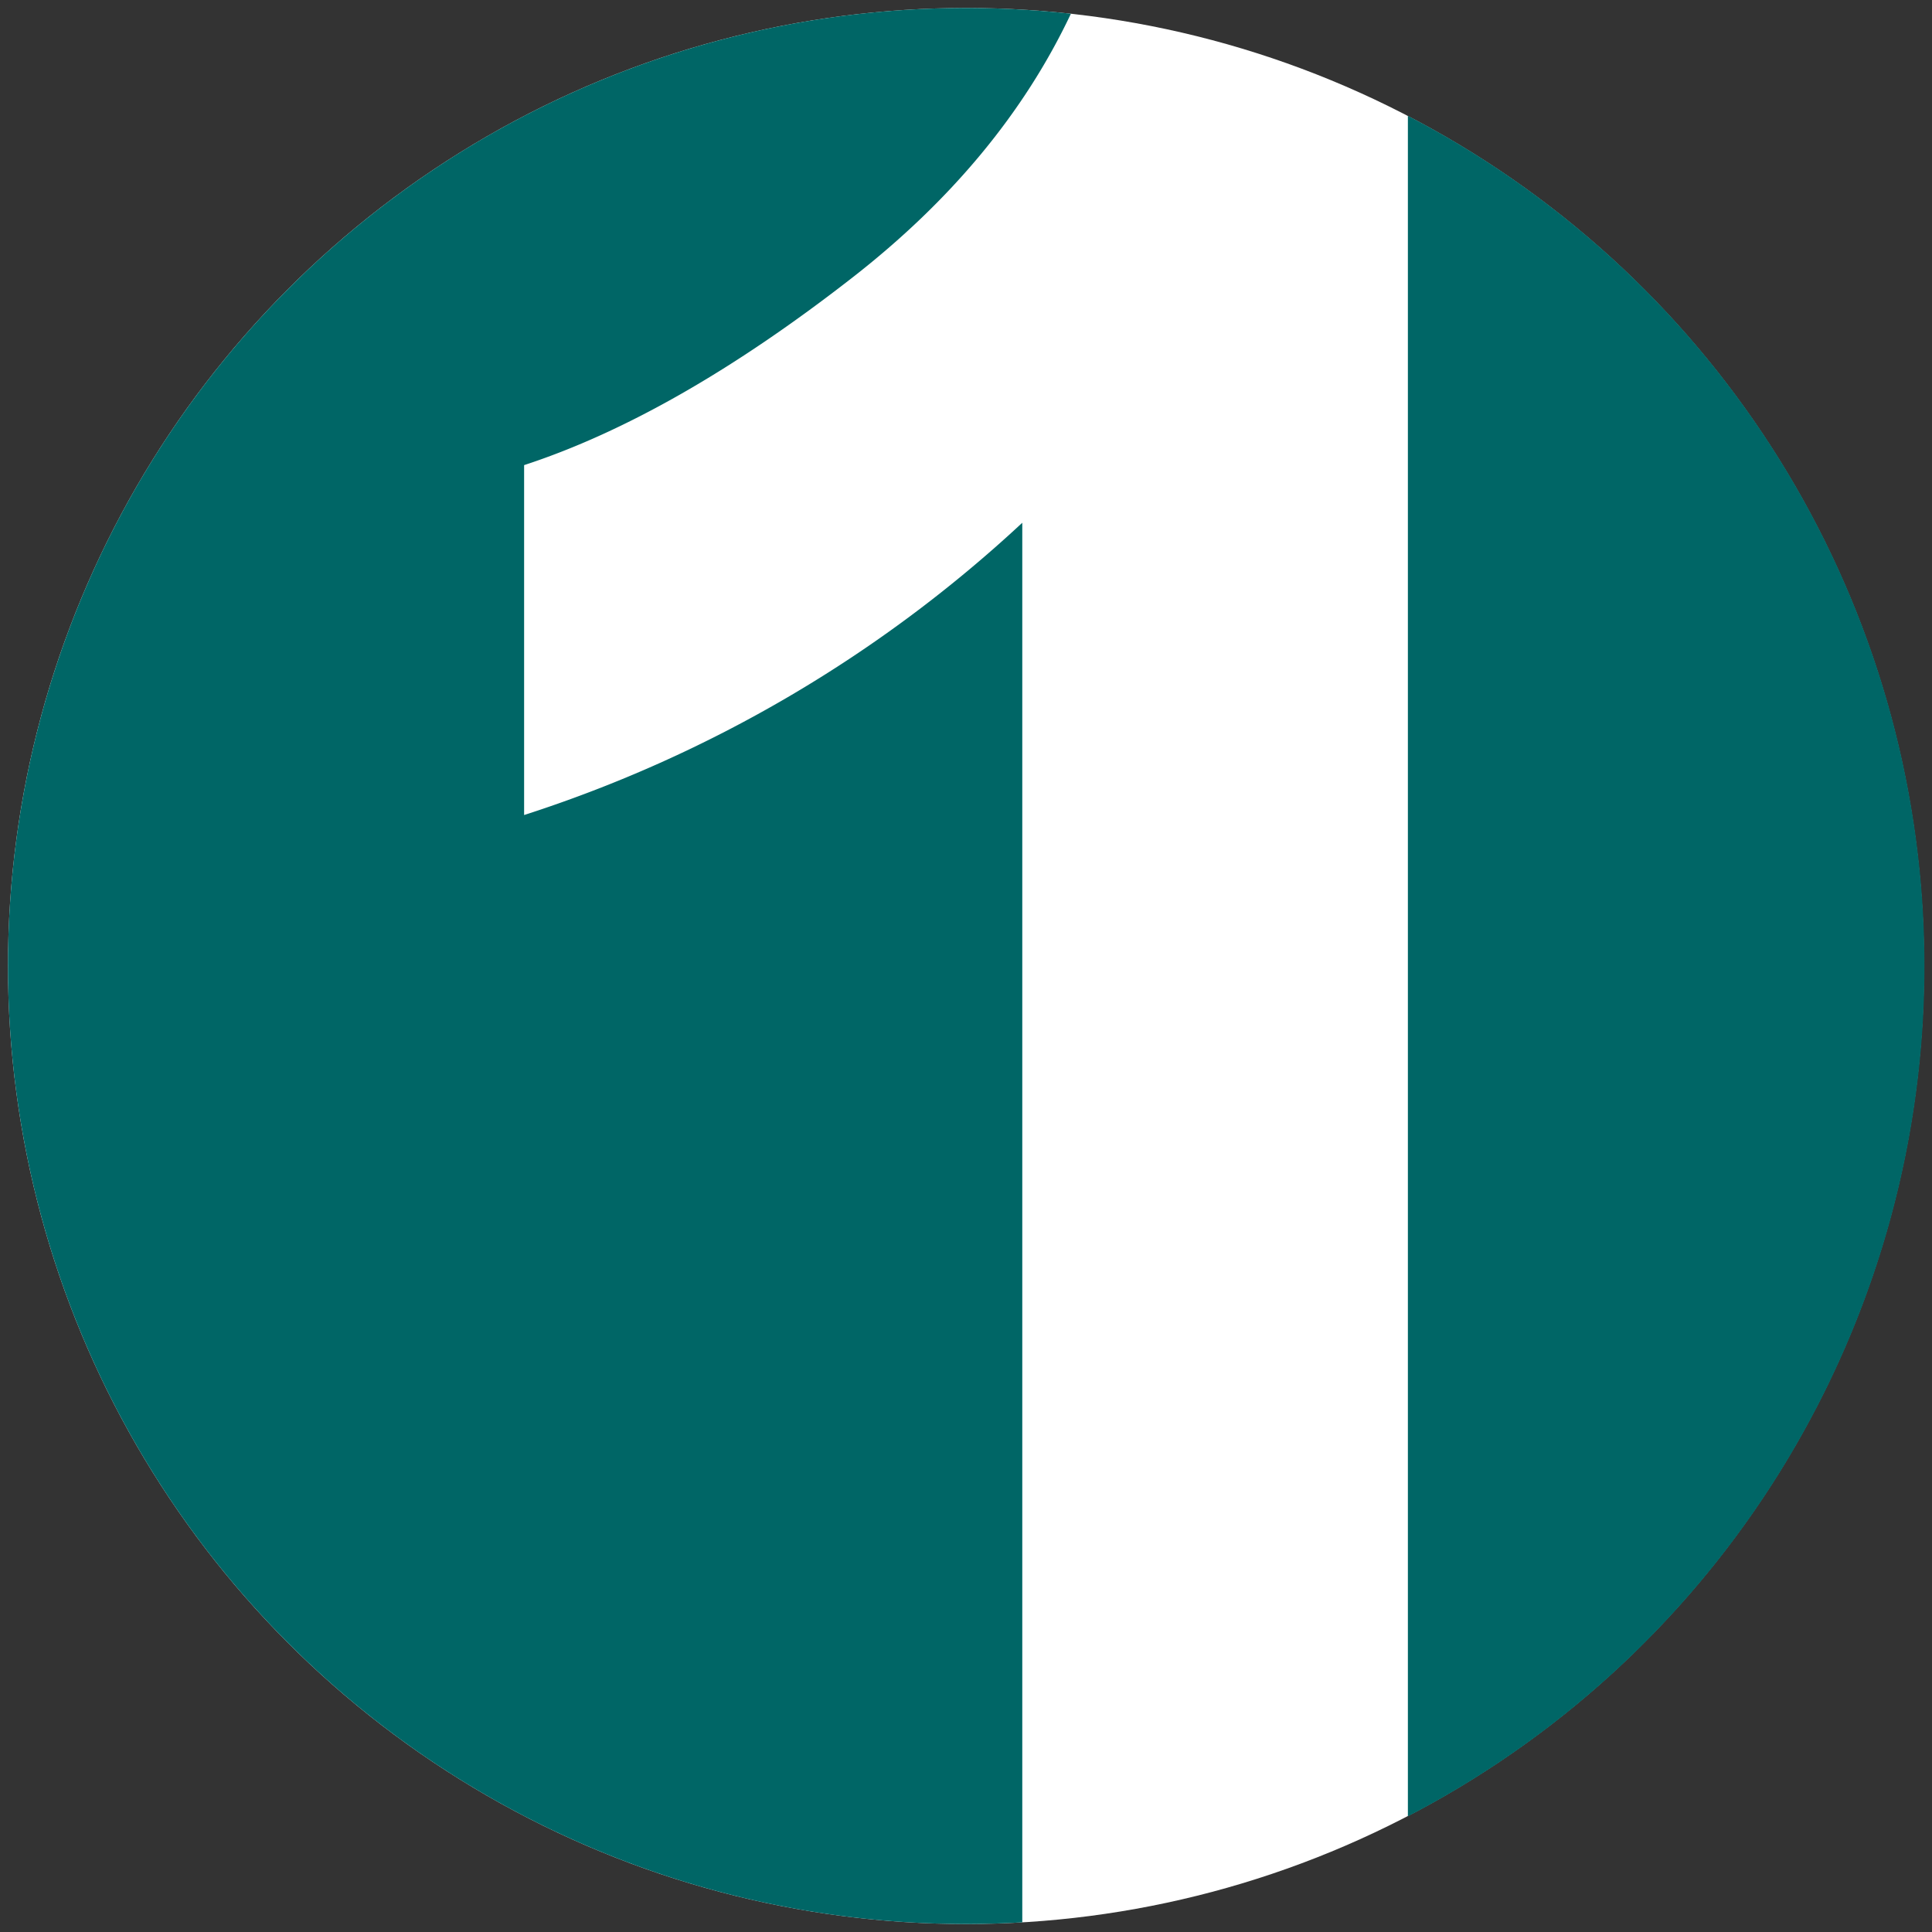
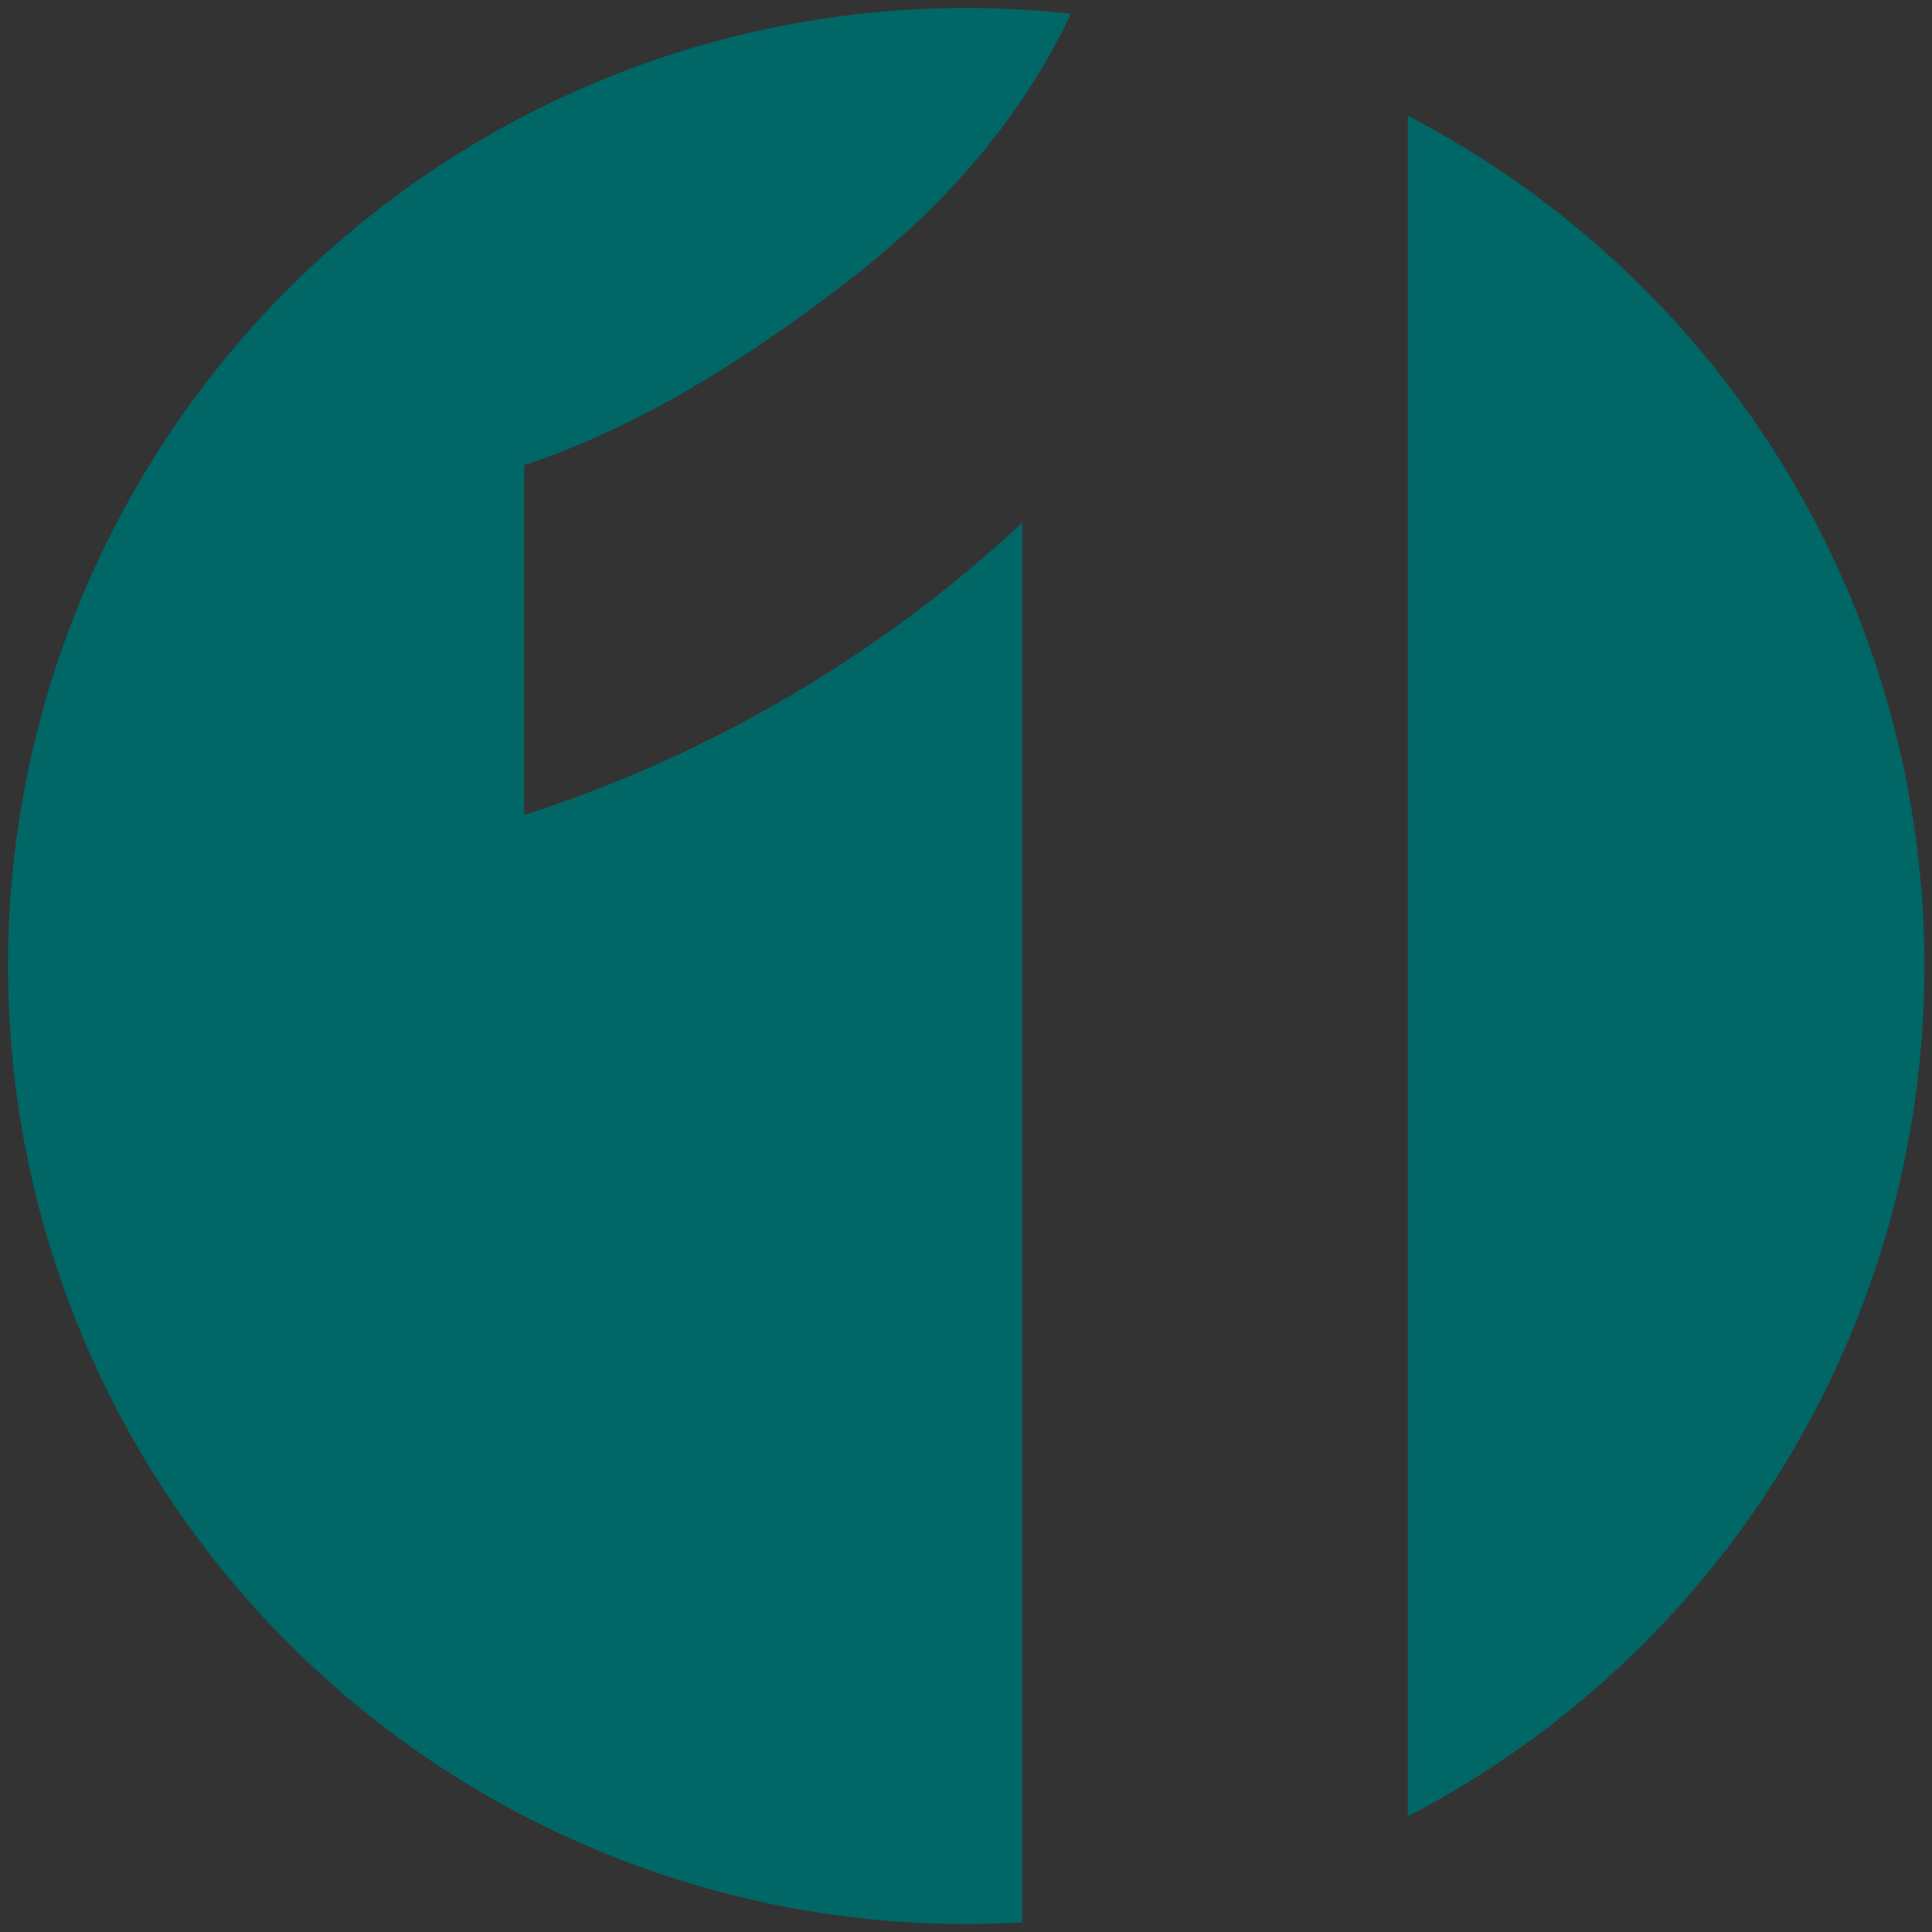
<svg xmlns="http://www.w3.org/2000/svg" id="Layer_1" data-name="Layer 1" viewBox="0 0 242 242">
  <rect x="0" y="0" width="242" height="242" fill="#333333" stroke="none" />
  <defs>
    <style>.cls-1{fill:#fff;}.cls-2{fill:#066;}</style>
  </defs>
  <title>ico-calidad-01</title>
-   <circle class="cls-1" cx="121" cy="121" r="120" />
  <path class="cls-2" d="M128.05,65.48a166.47,166.47,0,0,1-62.4,36.61V58.26q18.91-6.18,41.08-23.46,18.63-14.5,27.41-33.08A121.25,121.25,0,0,0,121,1a120,120,0,0,0,0,240c2.37,0,4.71-.08,7.05-.21Z" />
  <path class="cls-2" d="M176.35,14.51v213a120,120,0,0,0,0-213Z" />
</svg>